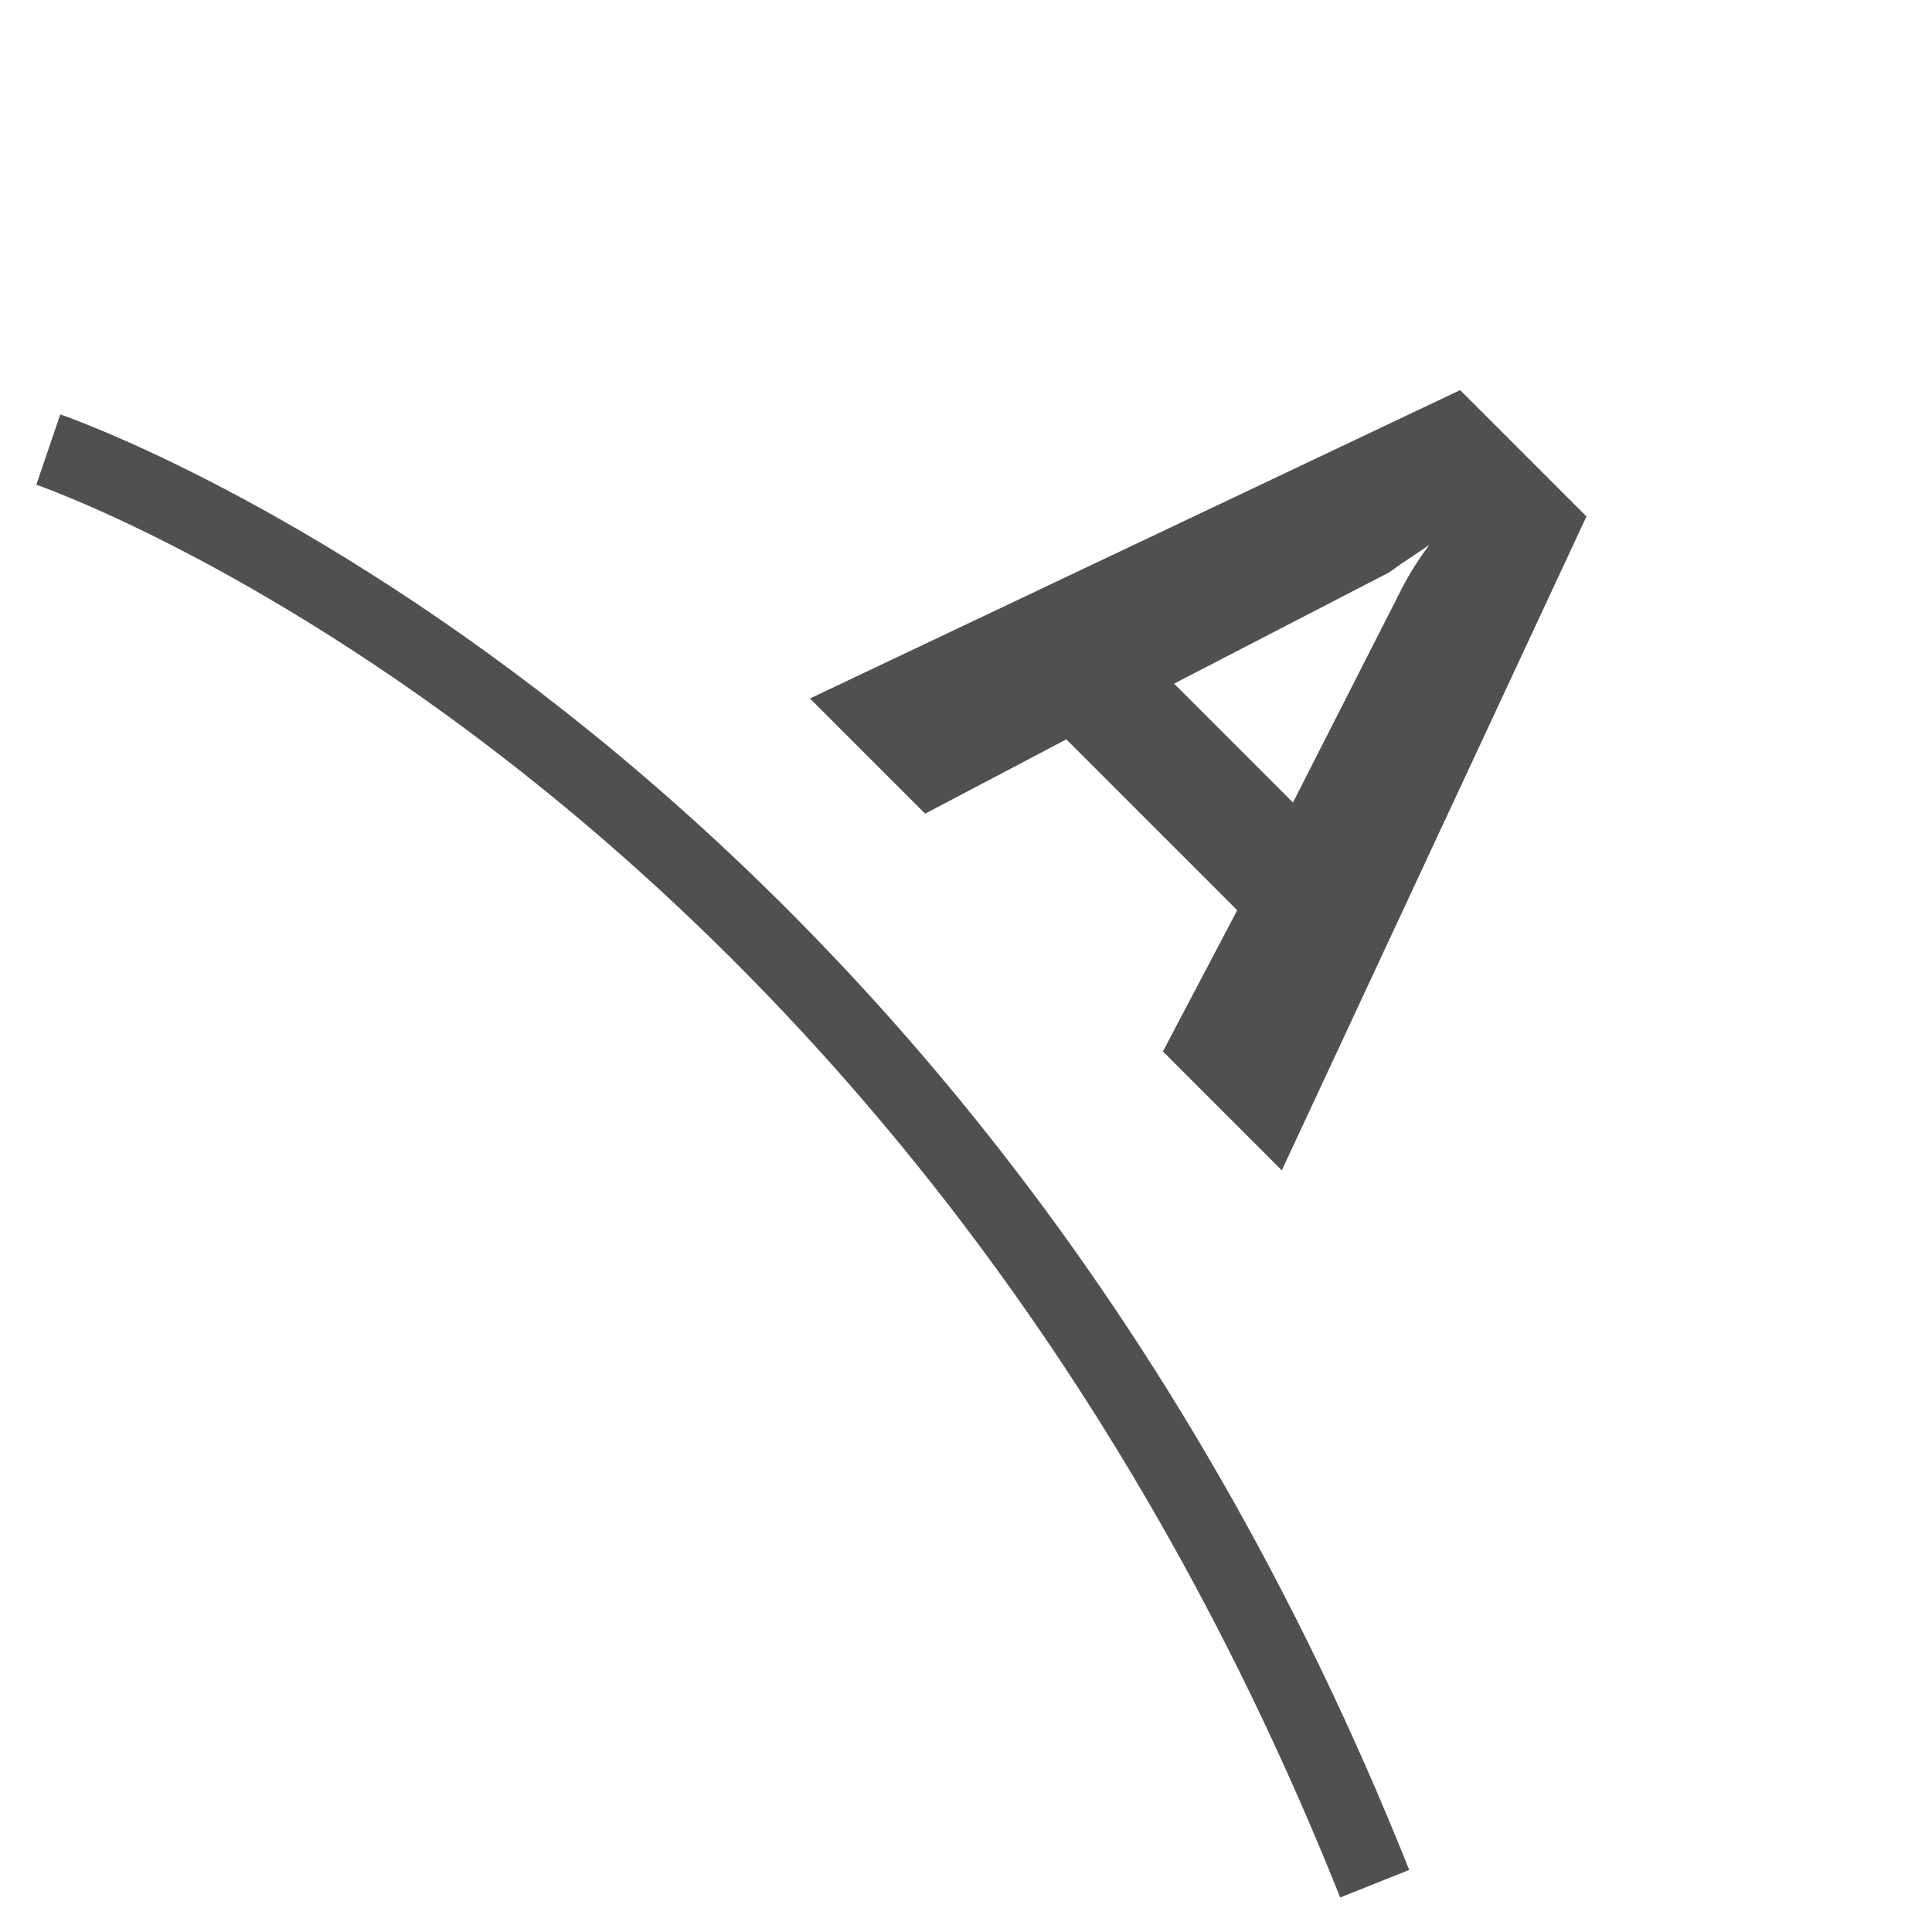
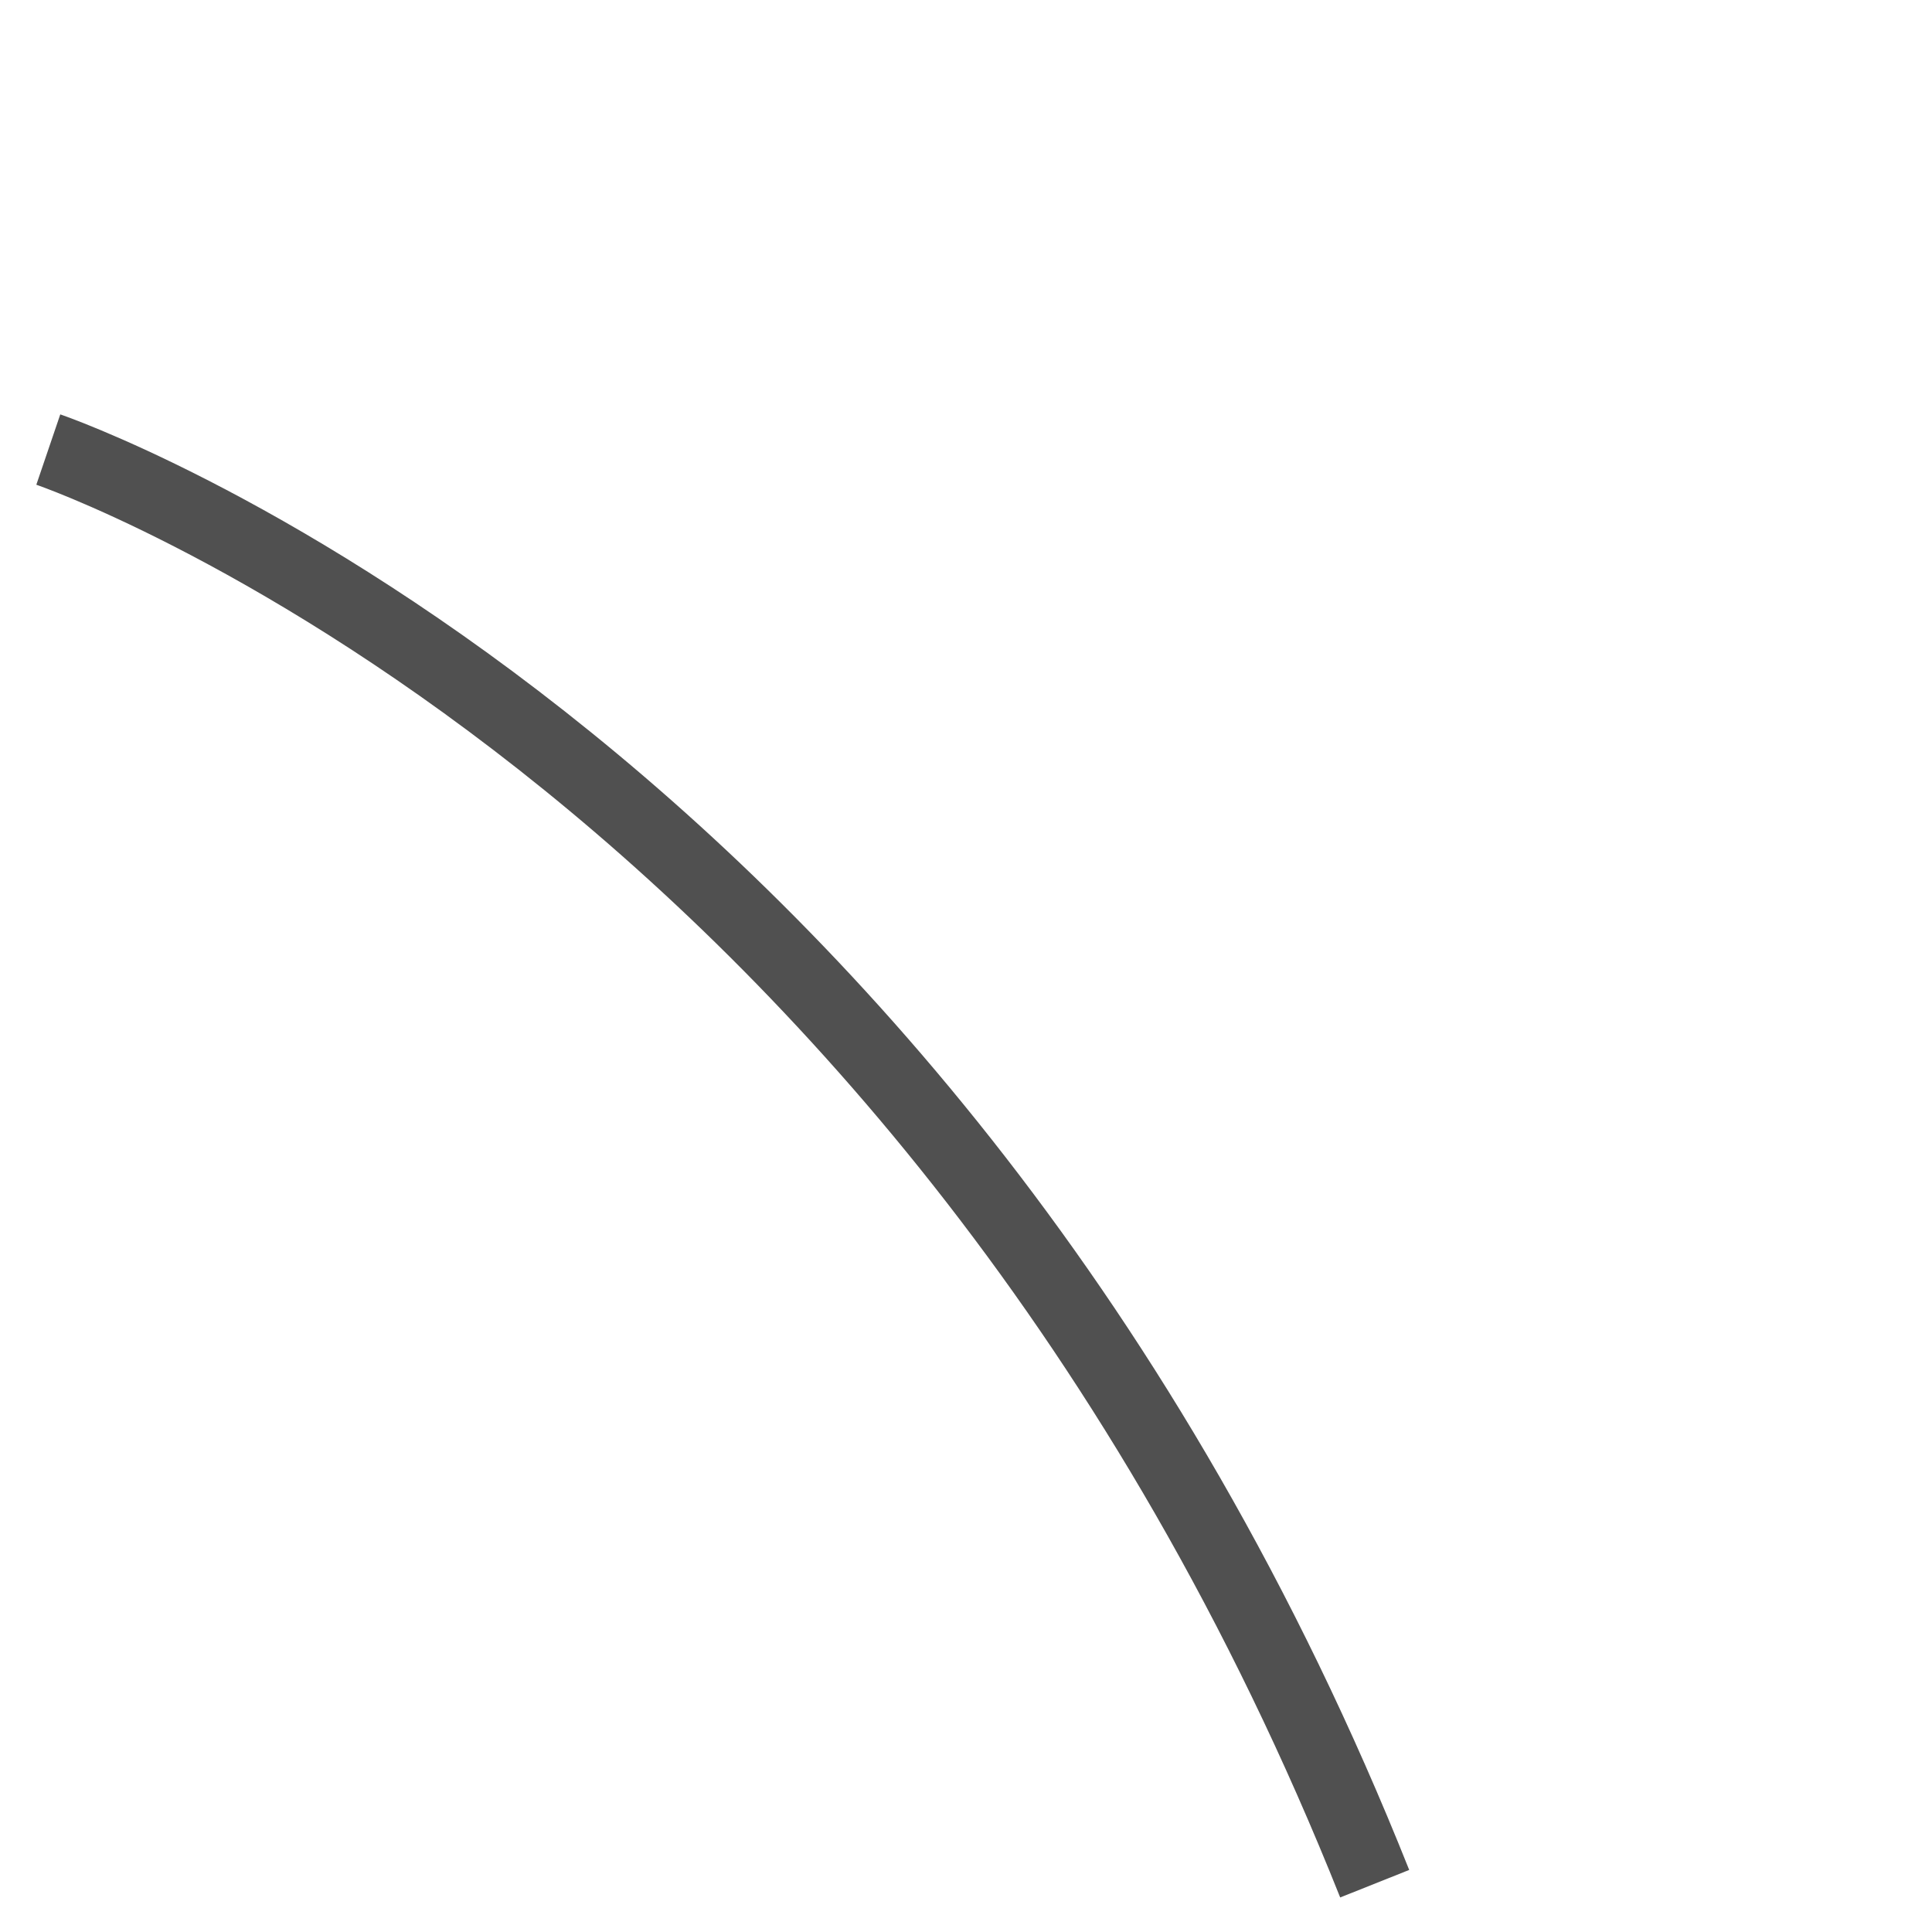
<svg xmlns="http://www.w3.org/2000/svg" version="1.1" id="icon" x="0px" y="0px" viewBox="0 0 52 52" style="enable-background:new 0 0 52 52;" xml:space="preserve">
  <style type="text/css">
	.st0{enable-background:new    ;}
	.st1{fill:#505050;}
	.st2{fill:none;stroke:#505050;stroke-width:2;stroke-miterlimit:10;}
</style>
  <g class="st0">
-     <path class="st1" d="M34.5,31.5l-3.2-3.2l2-3.8l-4.6-4.6l-3.8,2l-3.1-3.1l17.5-8.3l3.4,3.4L34.5,31.5z M34.8,21.6l2.9-5.7   c0.2-0.4,0.5-0.9,0.9-1.4l0.1,0c-0.4,0.3-0.9,0.6-1.3,0.9l-5.8,3L34.8,21.6z" />
-   </g>
+     </g>
  <path class="st2" d="M1.3,12.1c0,0,23.5,8,35.7,38.6" />
</svg>